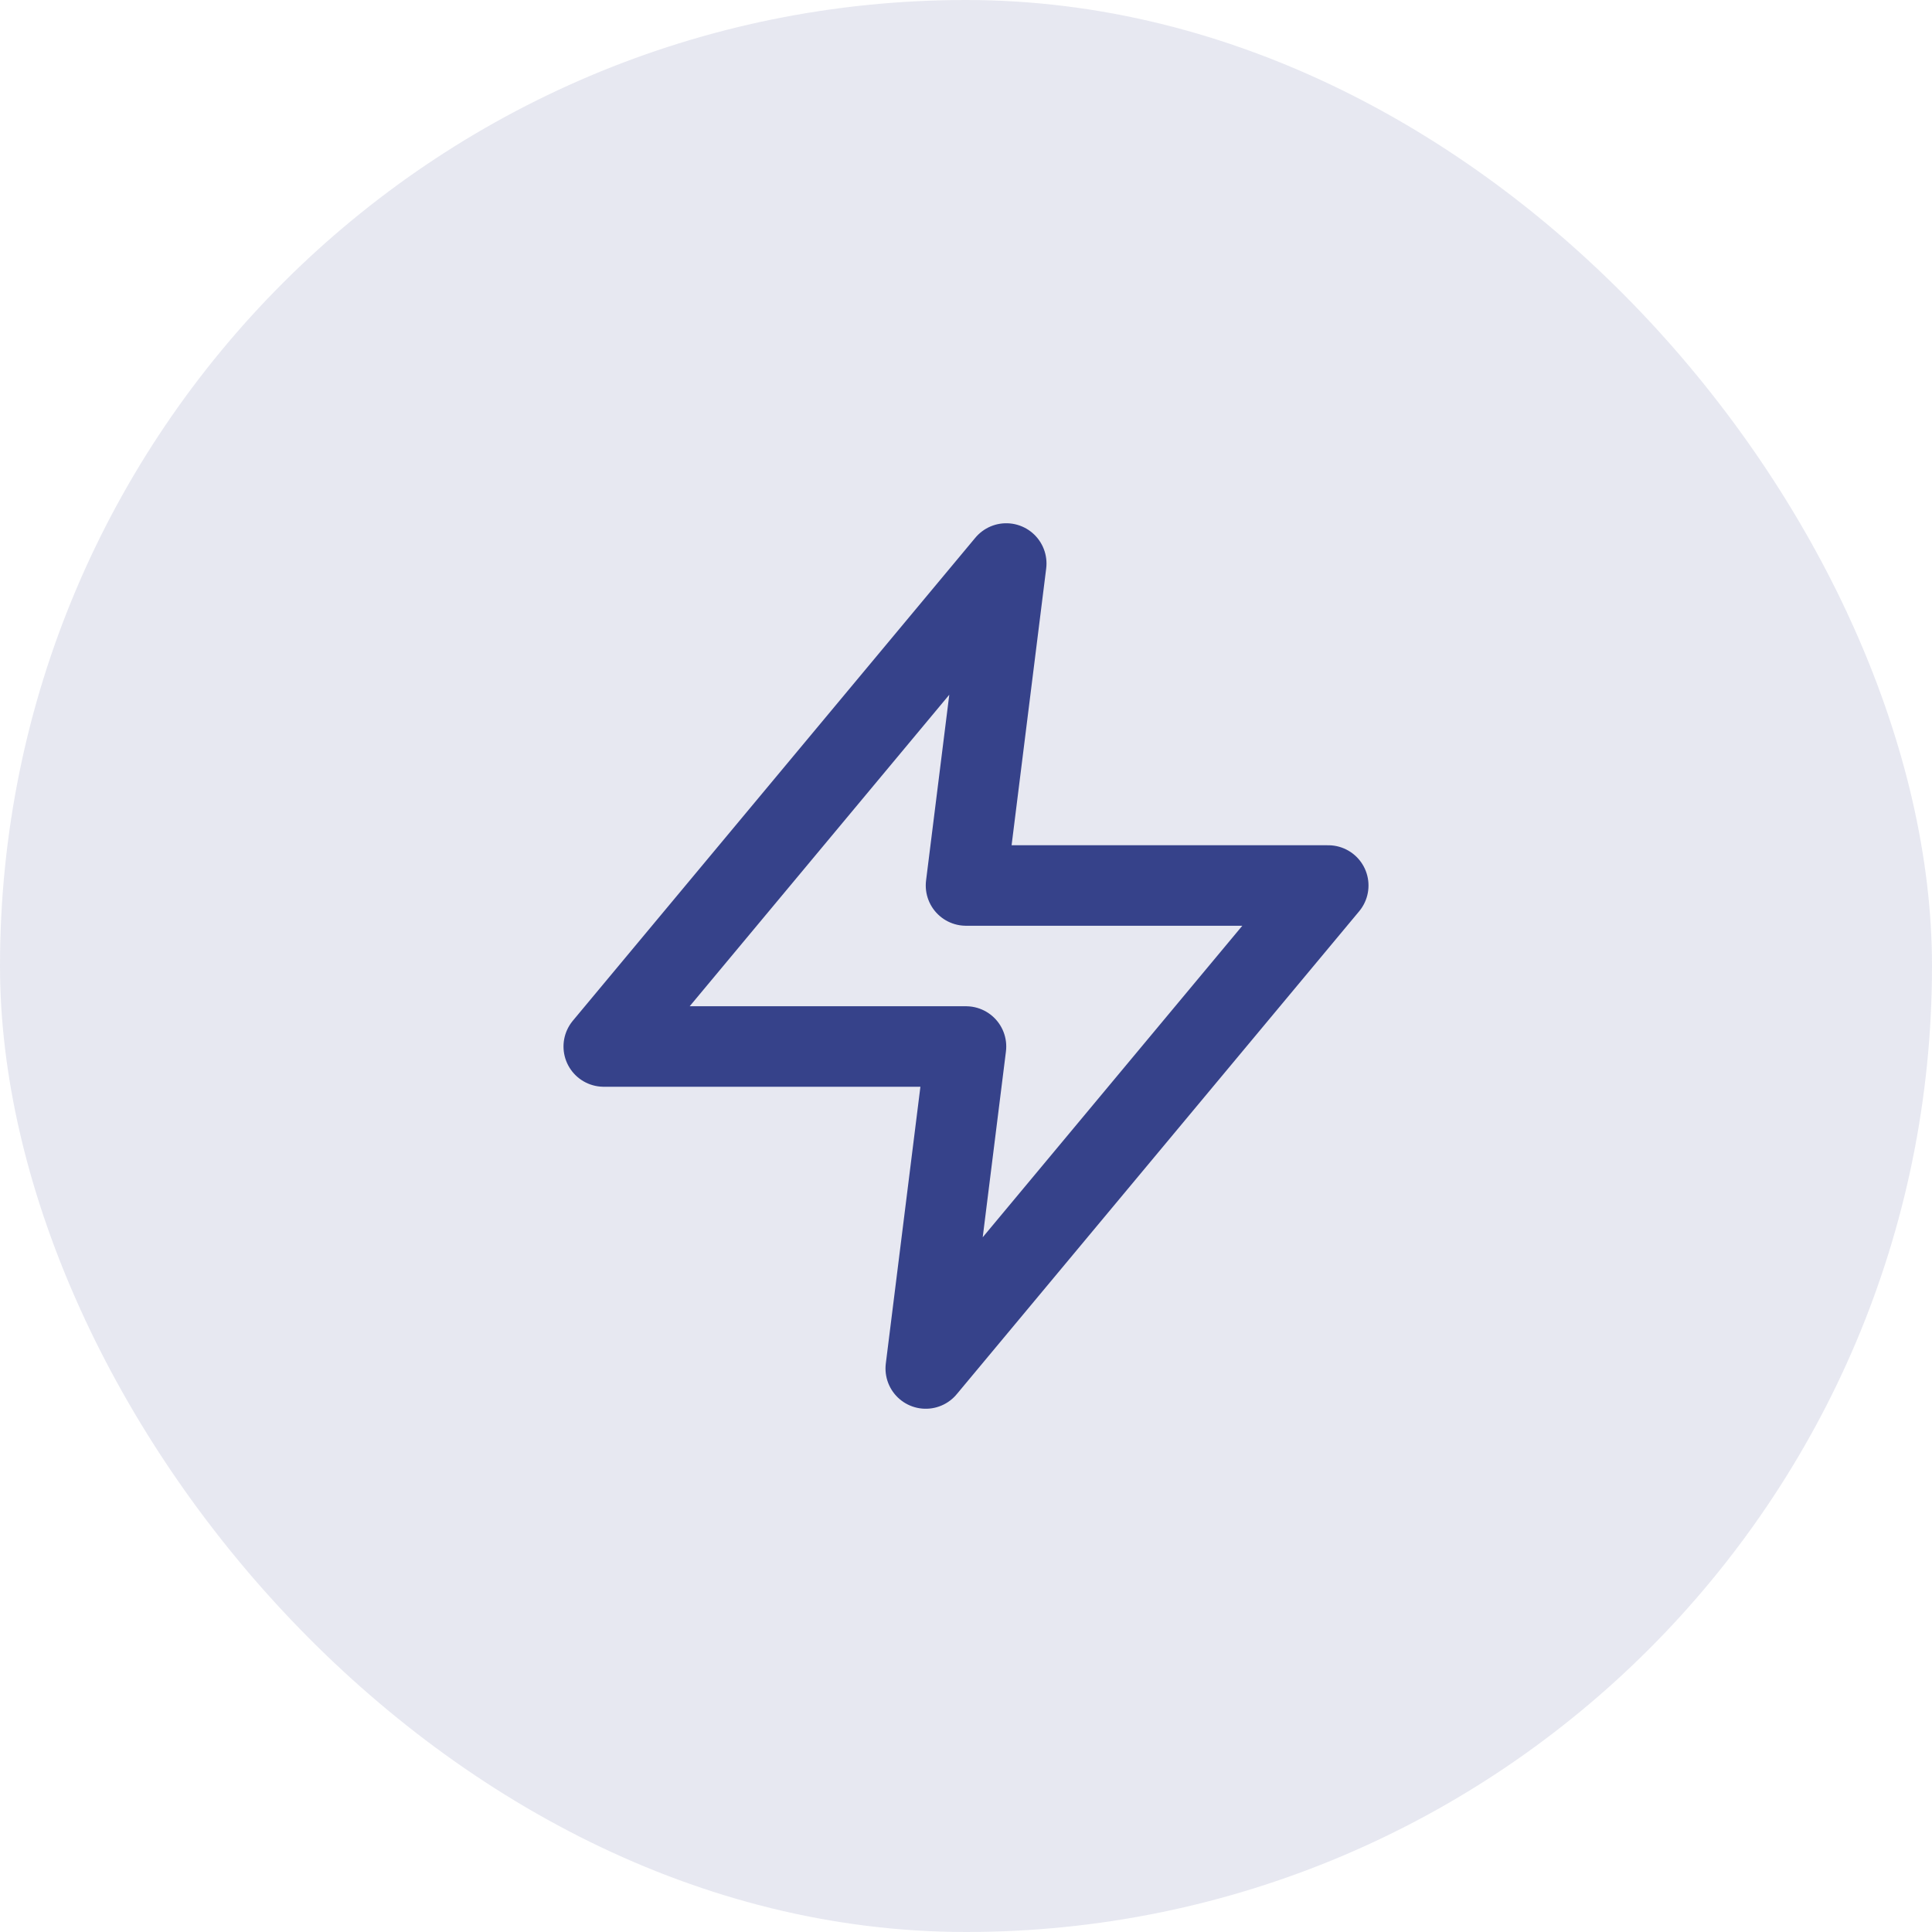
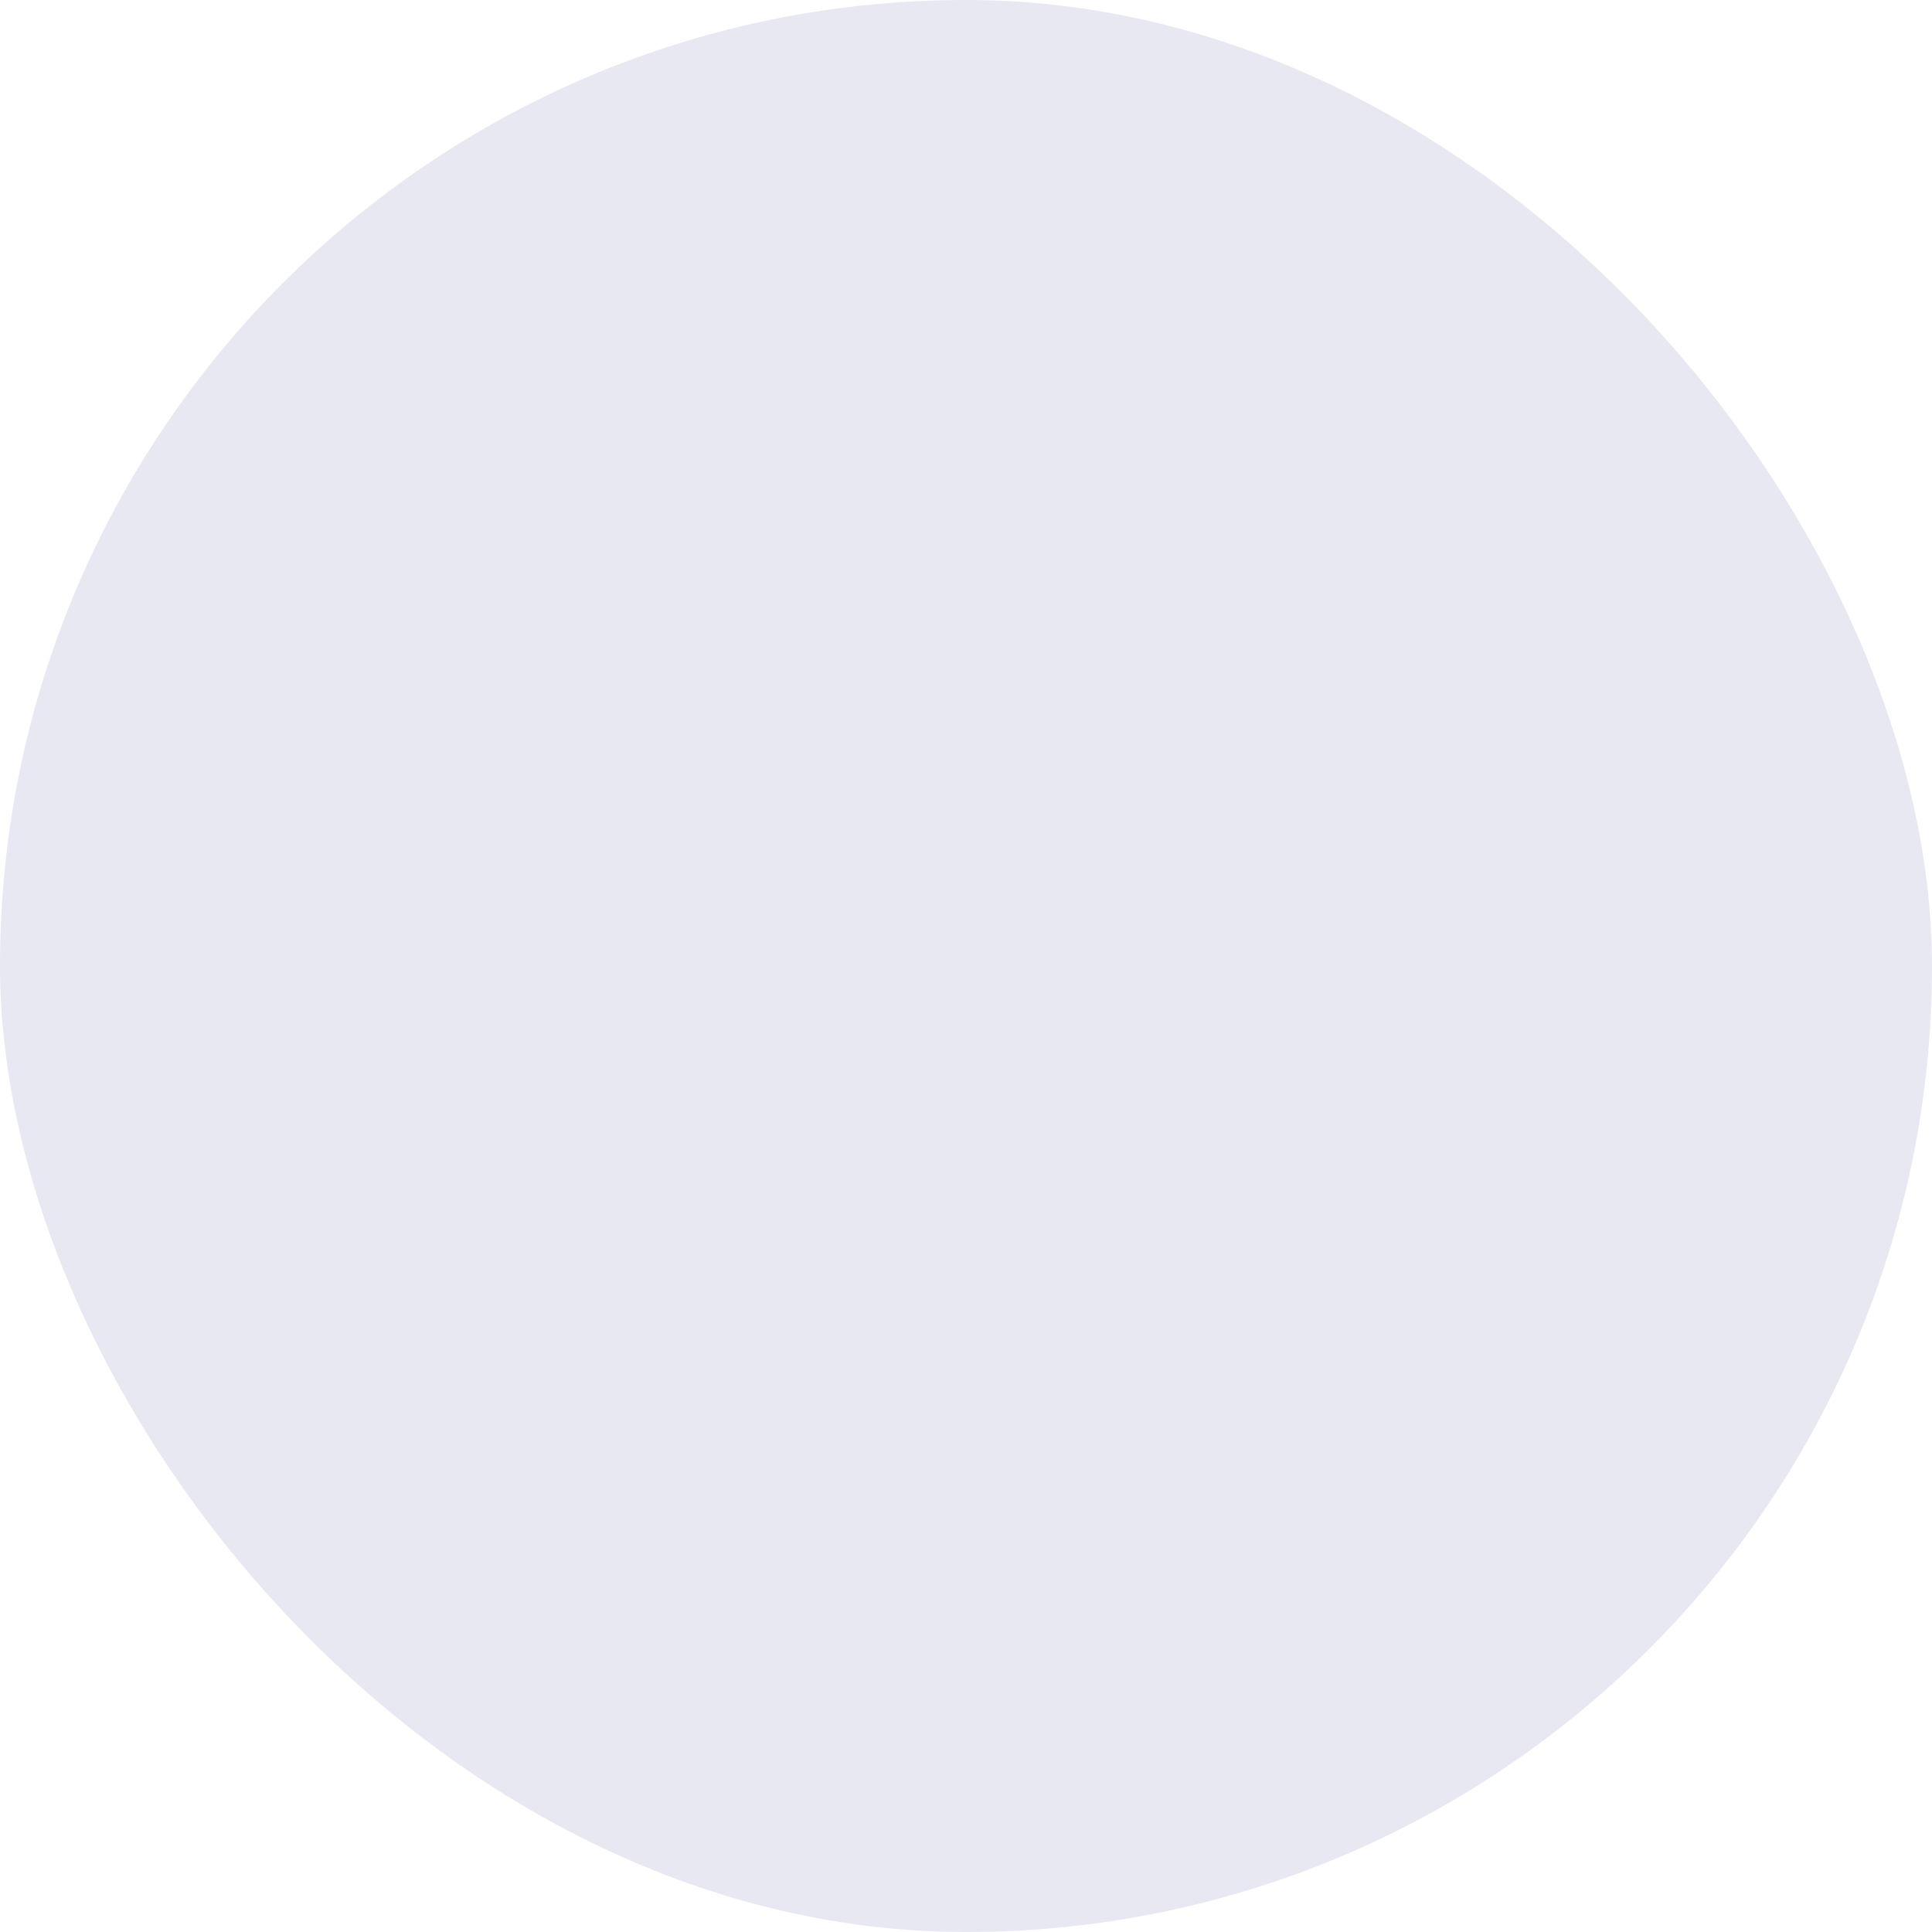
<svg xmlns="http://www.w3.org/2000/svg" width="48" height="48" viewBox="0 0 48 48" fill="none">
  <rect width="48" height="48" rx="24" fill="#36428A" fill-opacity="0.12" />
-   <path d="M25 14L15 26H24L23 34L33 22H24L25 14Z" stroke="#36428A" stroke-width="2" stroke-linecap="round" stroke-linejoin="round" />
</svg>